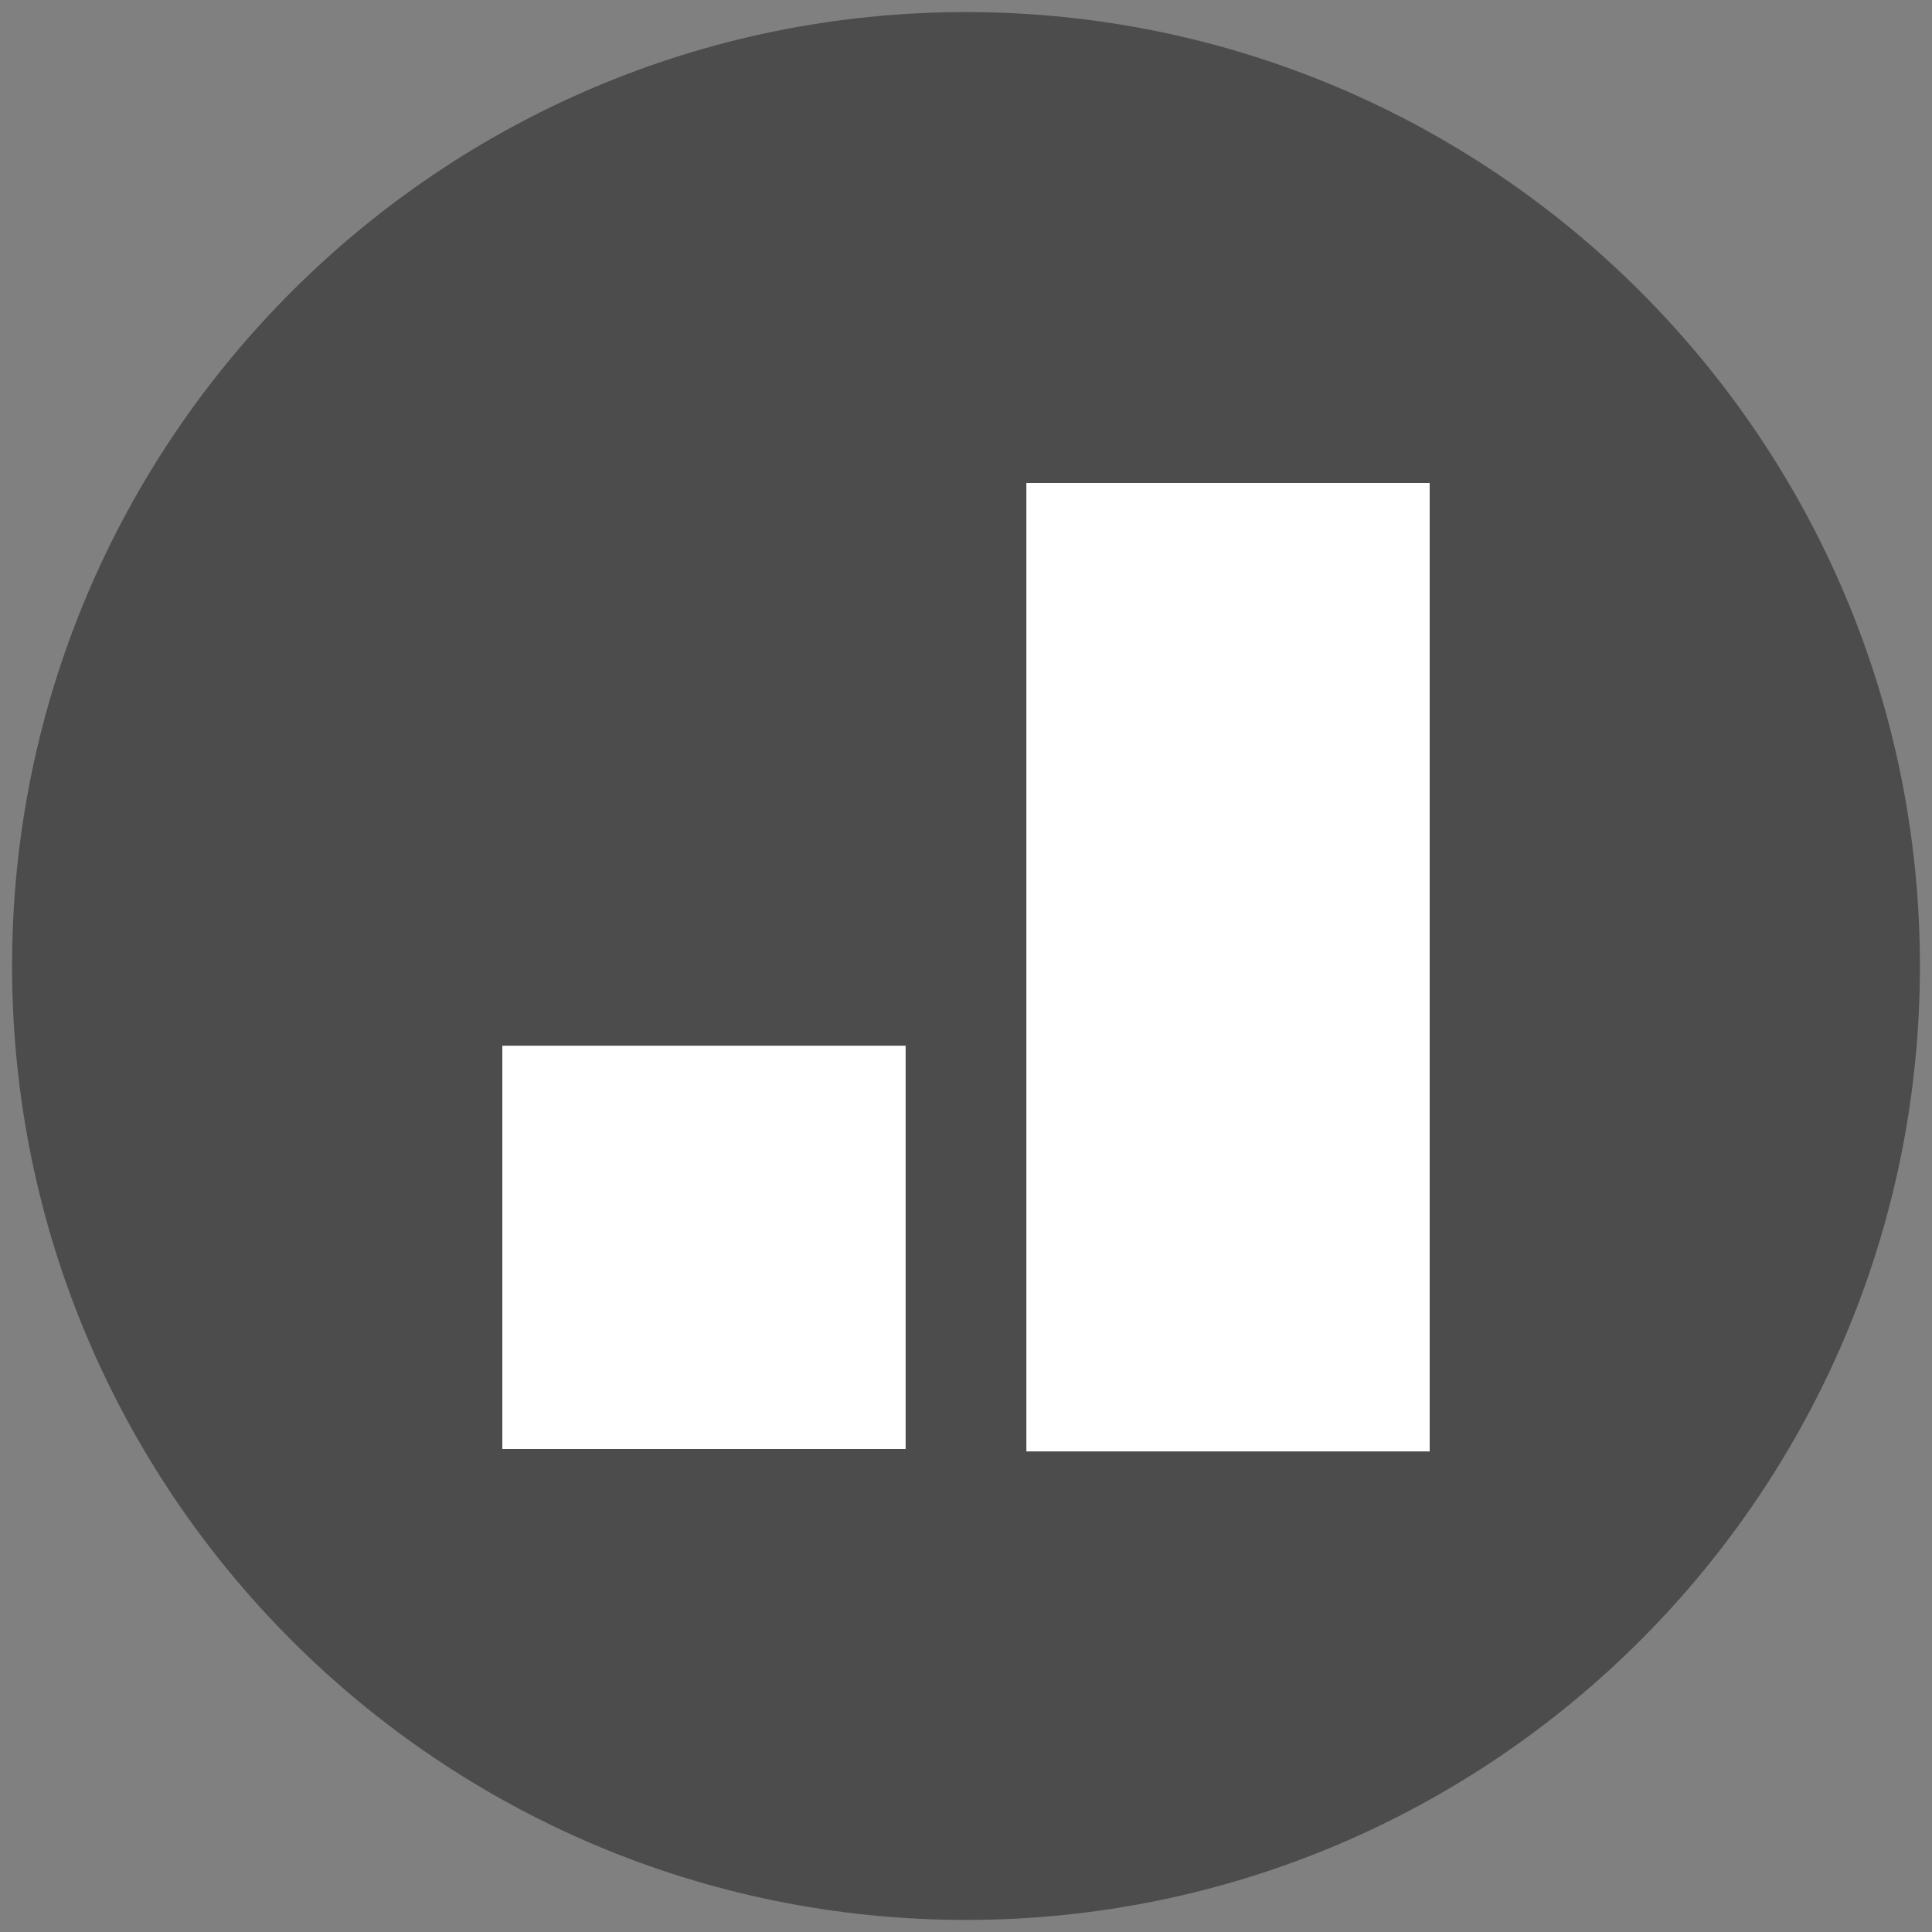
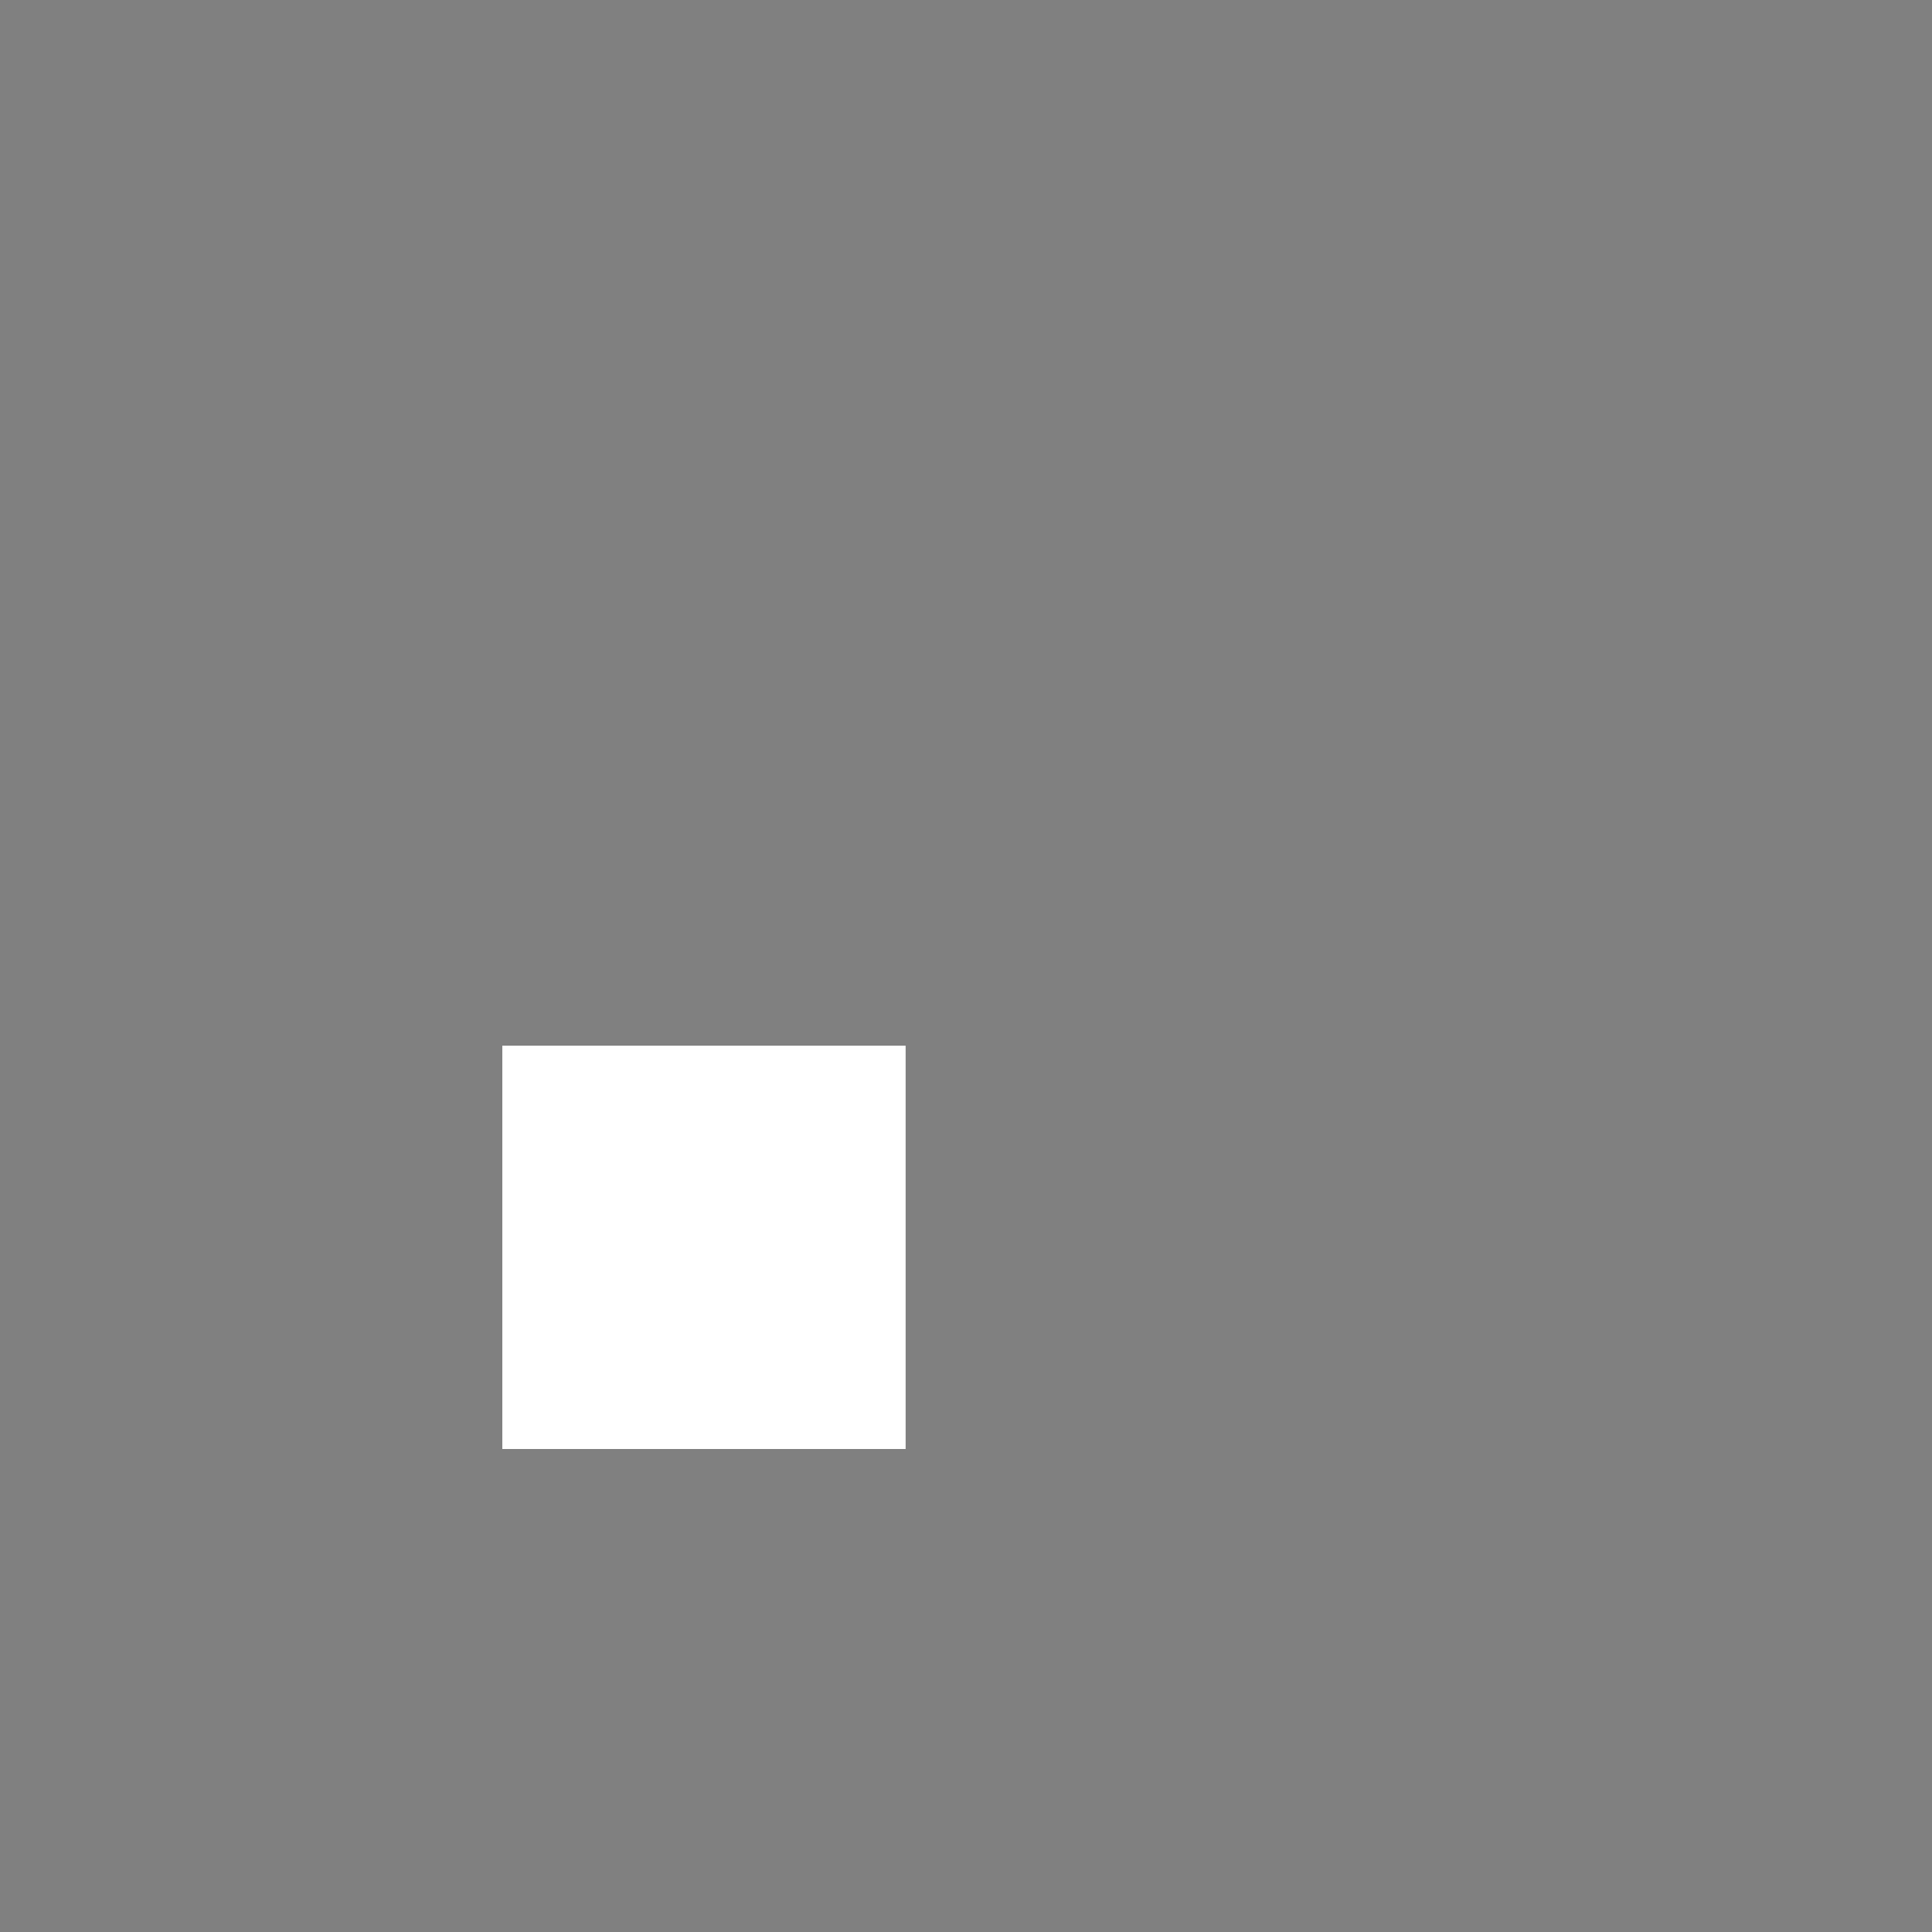
<svg xmlns="http://www.w3.org/2000/svg" version="1.0" id="Ebene_1" x="0px" y="0px" viewBox="0 0 80 80" enable-background="new 0 0 80 80" xml:space="preserve">
  <rect x="0" y="0" width="80" height="80" fill="#808080" stroke="none" />
  <g>
-     <path fill="#4B4C4B" d="M79.5,40c0,21.8-17.7,39.5-39.5,39.5C18.2,79.5,0.5,61.8,0.5,40S18.2,0.5,40,0.5   C61.8,0.5,79.5,18.2,79.5,40" />
    <g>
      <rect x="20.8" y="43.3" fill="#FFFFFF" width="16.7" height="16.7" />
-       <rect x="42.5" y="20" fill="#FFFFFF" width="16.7" height="40.1" />
    </g>
  </g>
</svg>